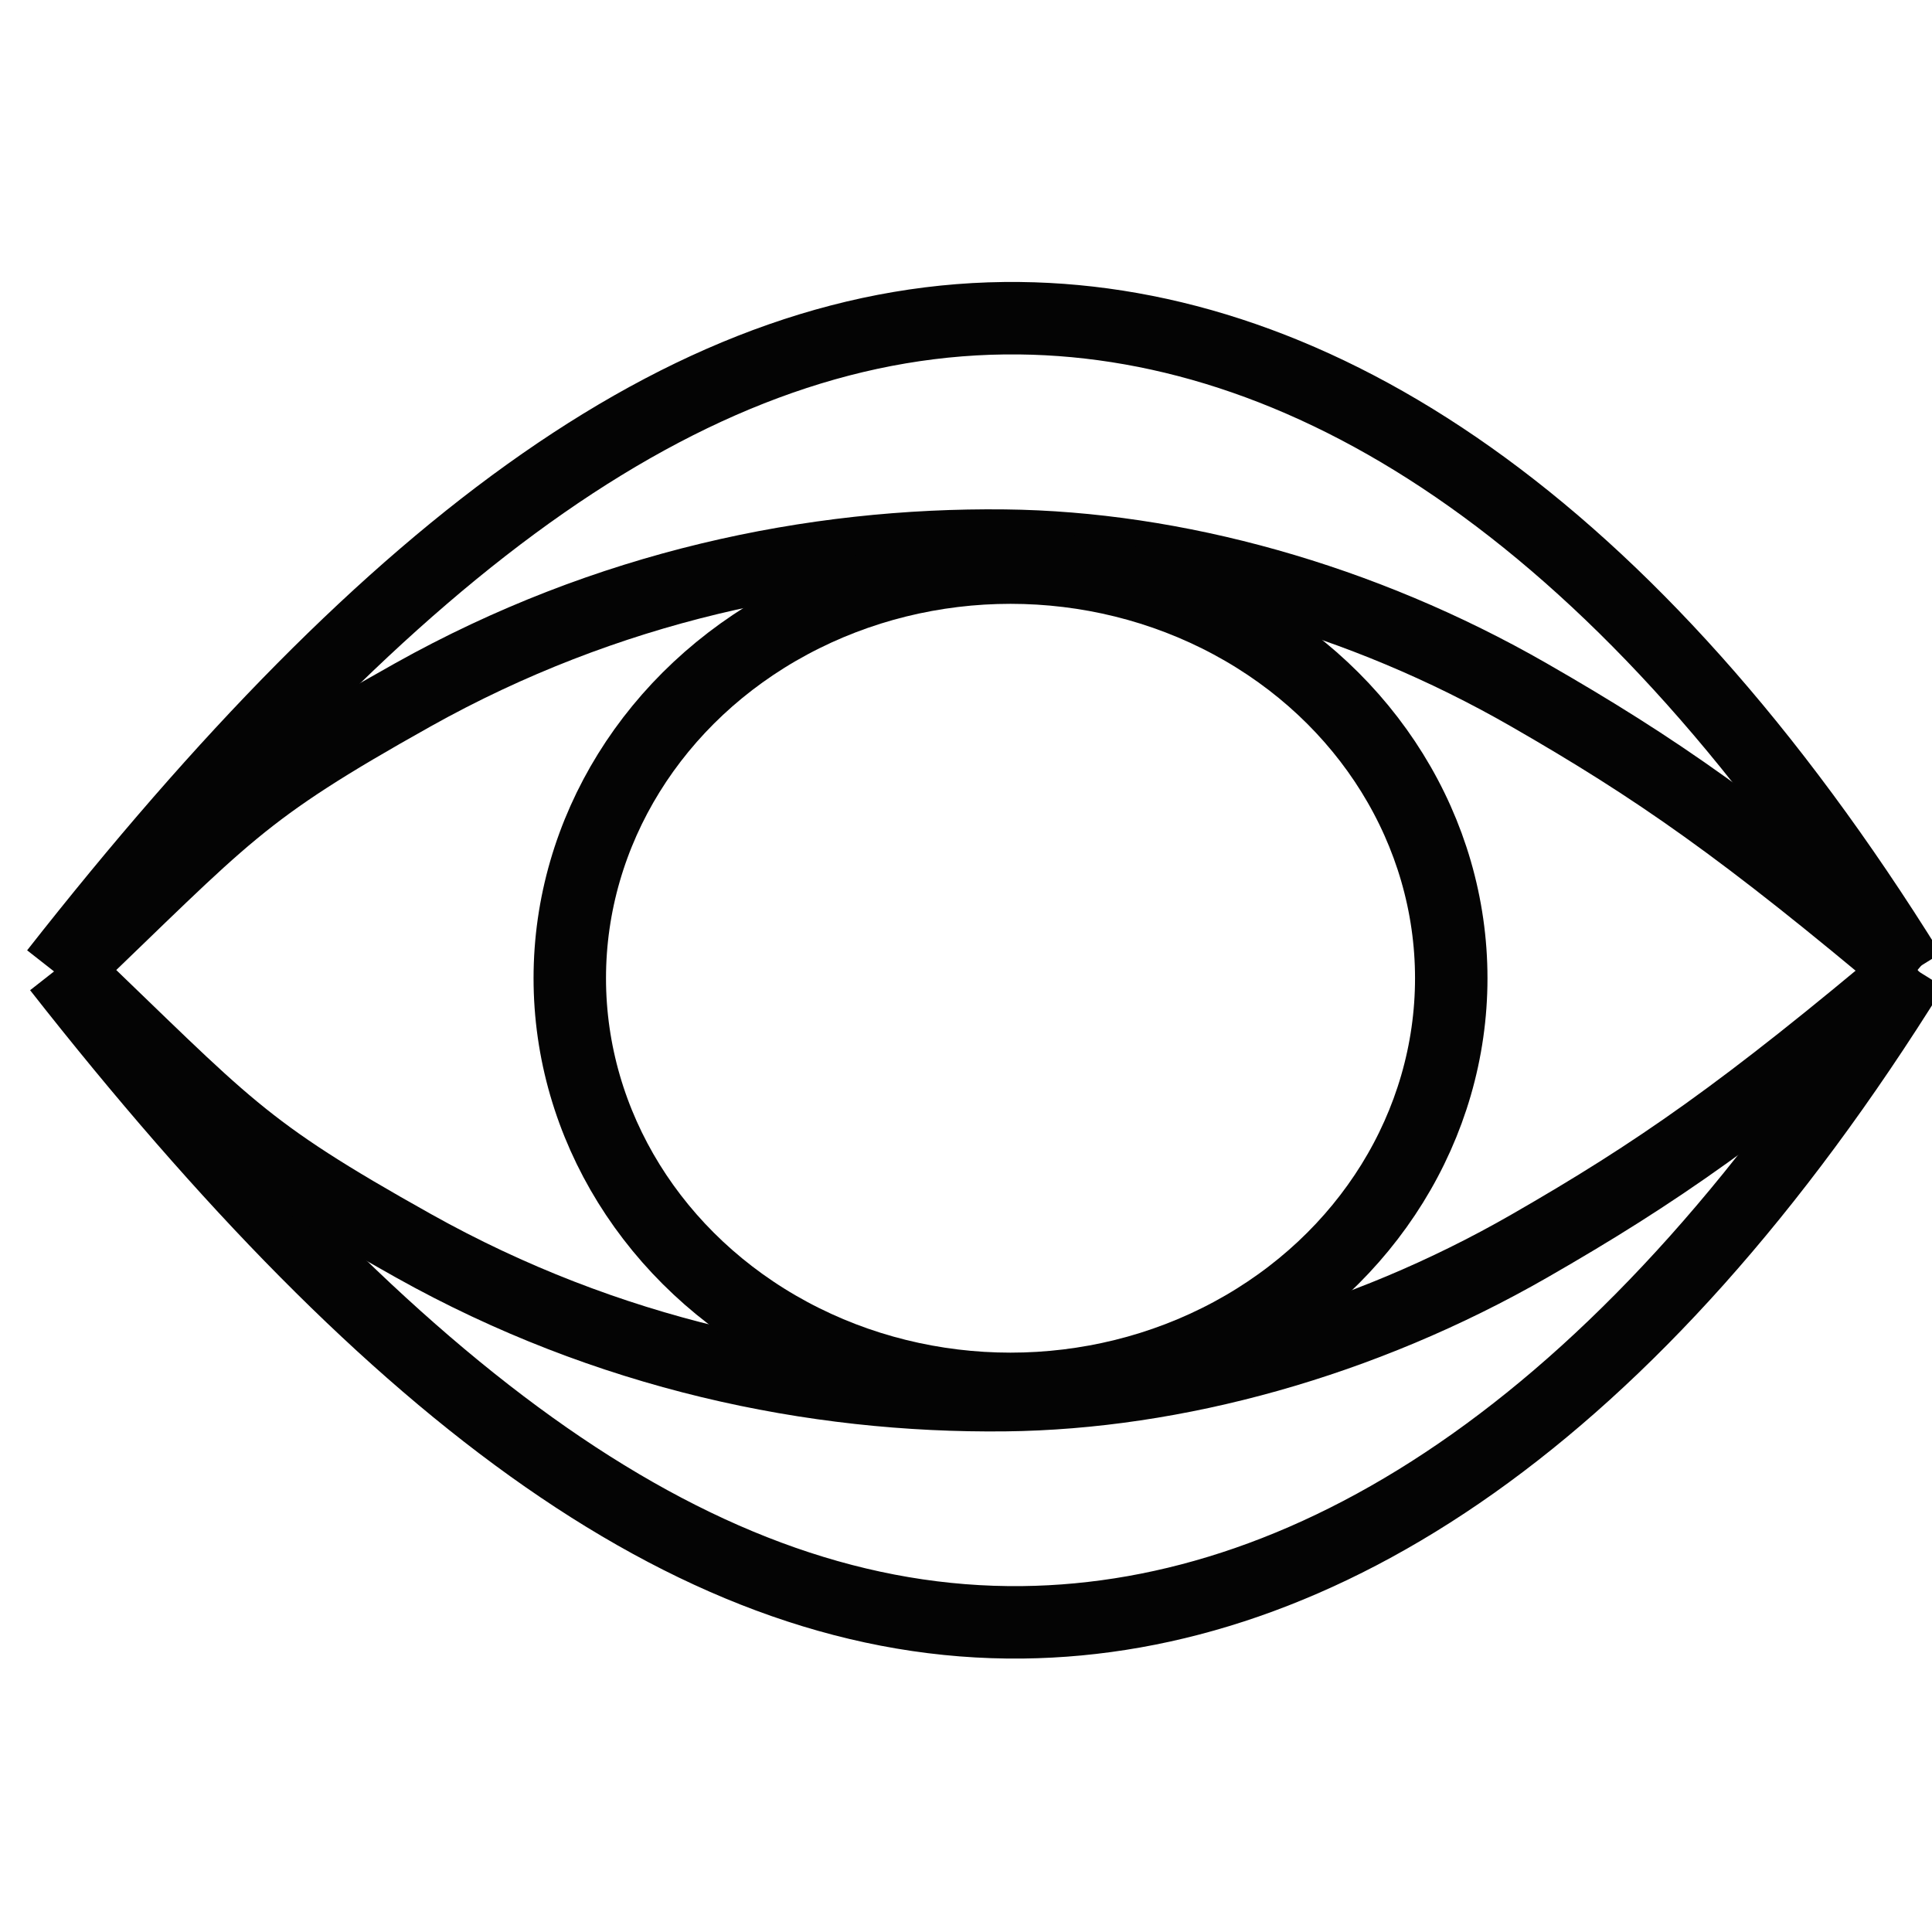
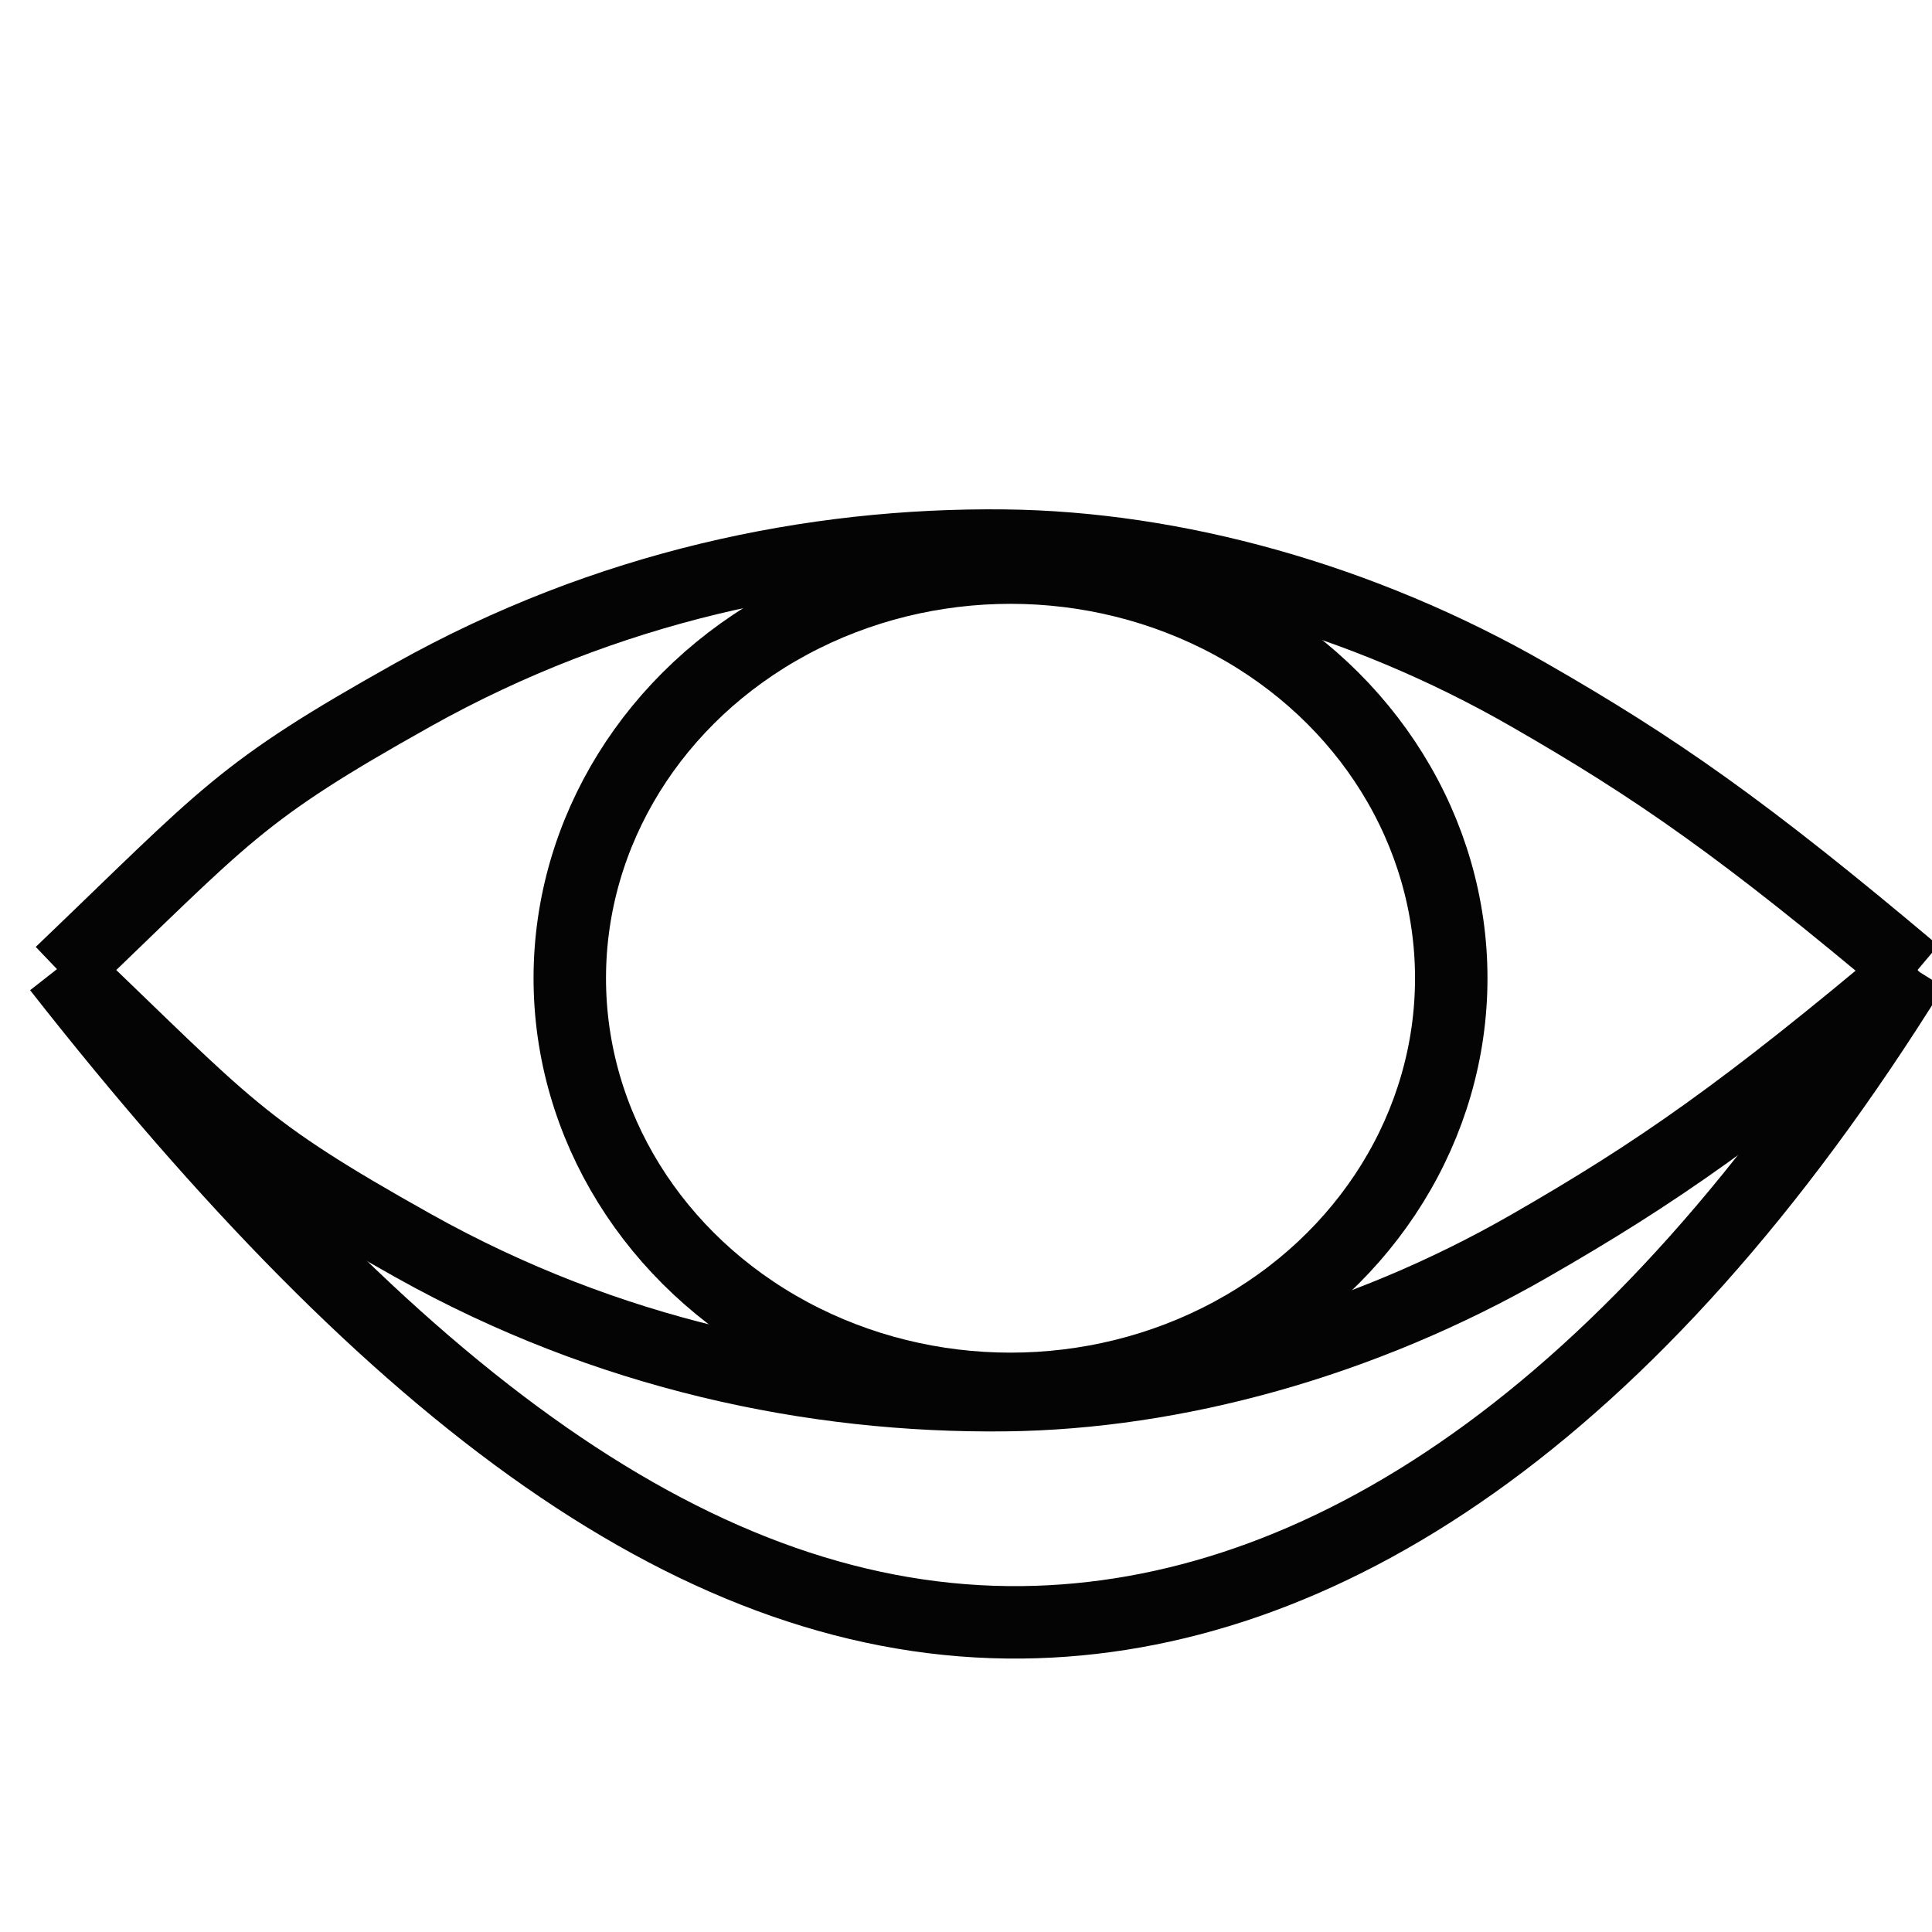
<svg xmlns="http://www.w3.org/2000/svg" width="24" height="24" viewBox="0 0 24 24" fill="none" stroke="#040404" stroke-width="0.9">
-   <path d="M 0.691,12.083 C 4.87,6.757 8.666,3.908 12.665,3.953 16.34,3.994 20.235,6.465 23.724,12.083 M 16.977,1.41" id="path556" />
  <path d="m 0.728,12.023 c 4.179,5.326 7.975,8.175 11.974,8.13 3.676,-0.042 7.57,-2.512 11.059,-8.13 M 17.013,22.696" id="path556-1" />
  <path d="M 0.755,12.088 C 2.827,10.106 2.953,9.85 5.13,8.631 7.534,7.286 10.093,6.751 12.48,6.778 c 2.106,0.024 4.428,0.657 6.512,1.854 1.586,0.911 2.67,1.665 4.796,3.456" id="path556-19" />
  <path d="m 0.764,12.021 c 2.072,1.981 2.198,2.238 4.375,3.456 2.404,1.345 4.963,1.881 7.35,1.854 2.106,-0.024 4.428,-0.657 6.512,-1.854 1.586,-0.911 2.67,-1.665 4.796,-3.456" id="path556-19-0" />
  <ellipse id="path768" cx="12.553" cy="12.152" rx="5.475" ry="5.101" />
</svg>